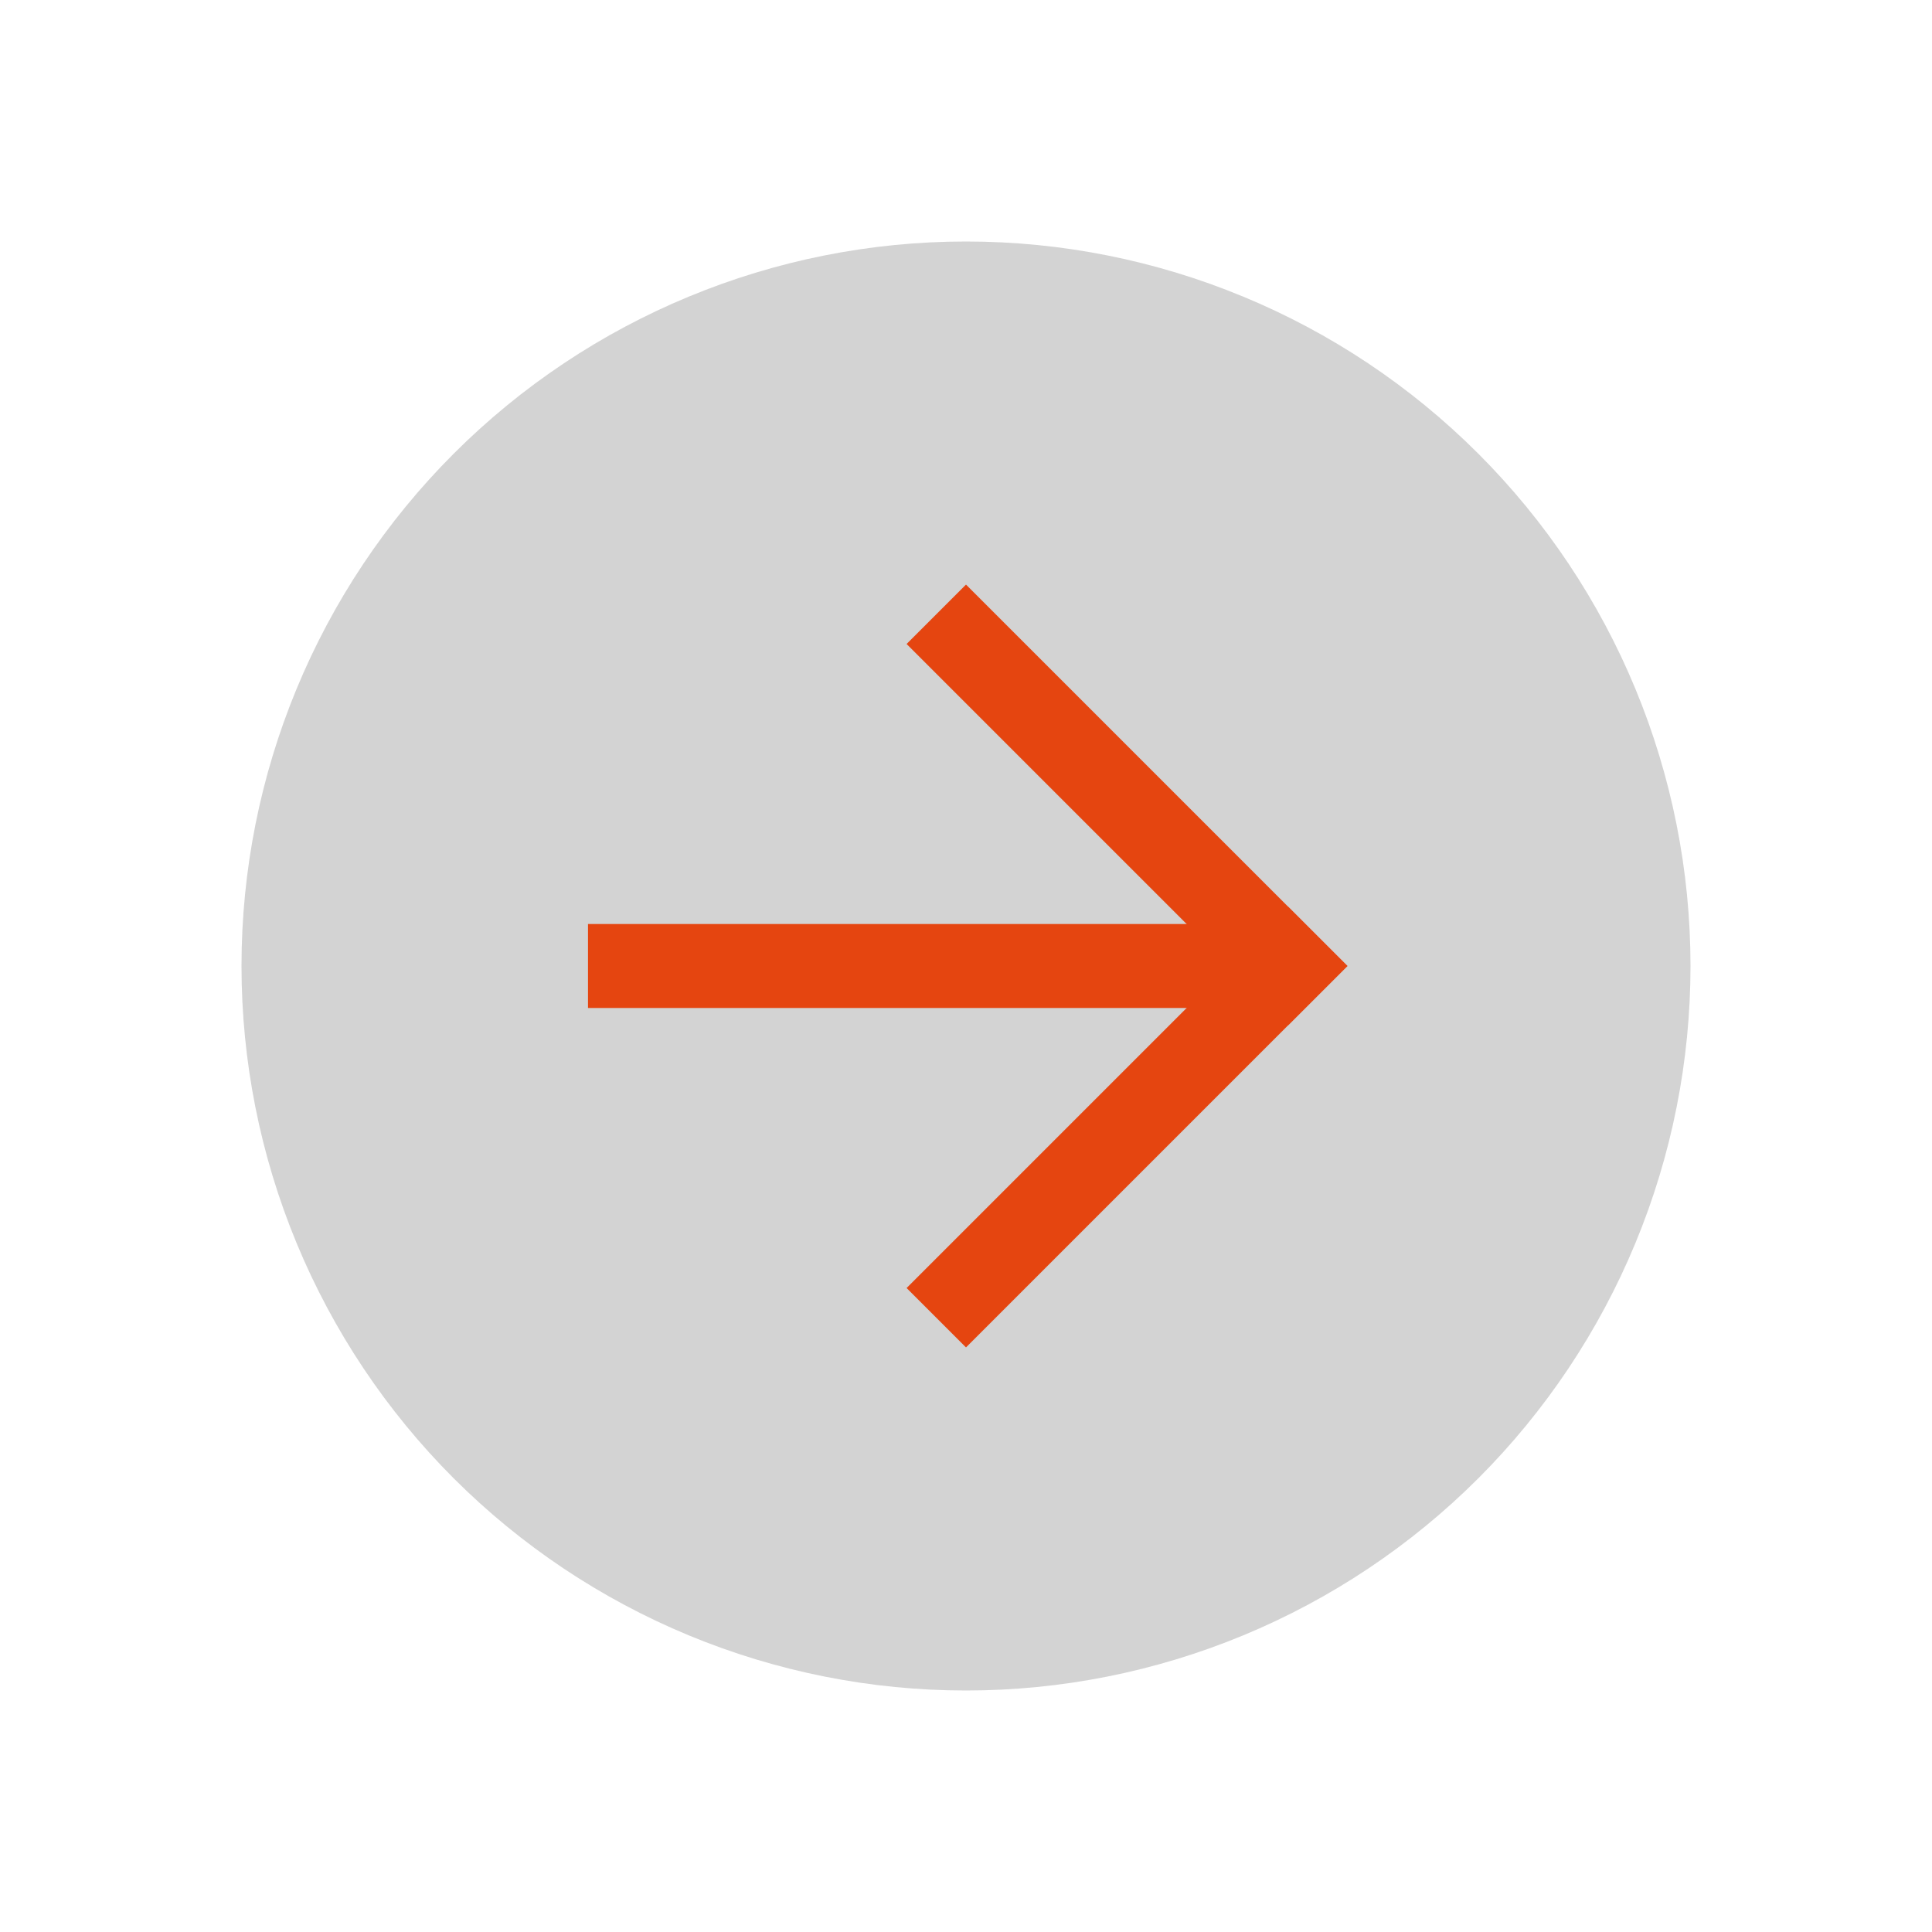
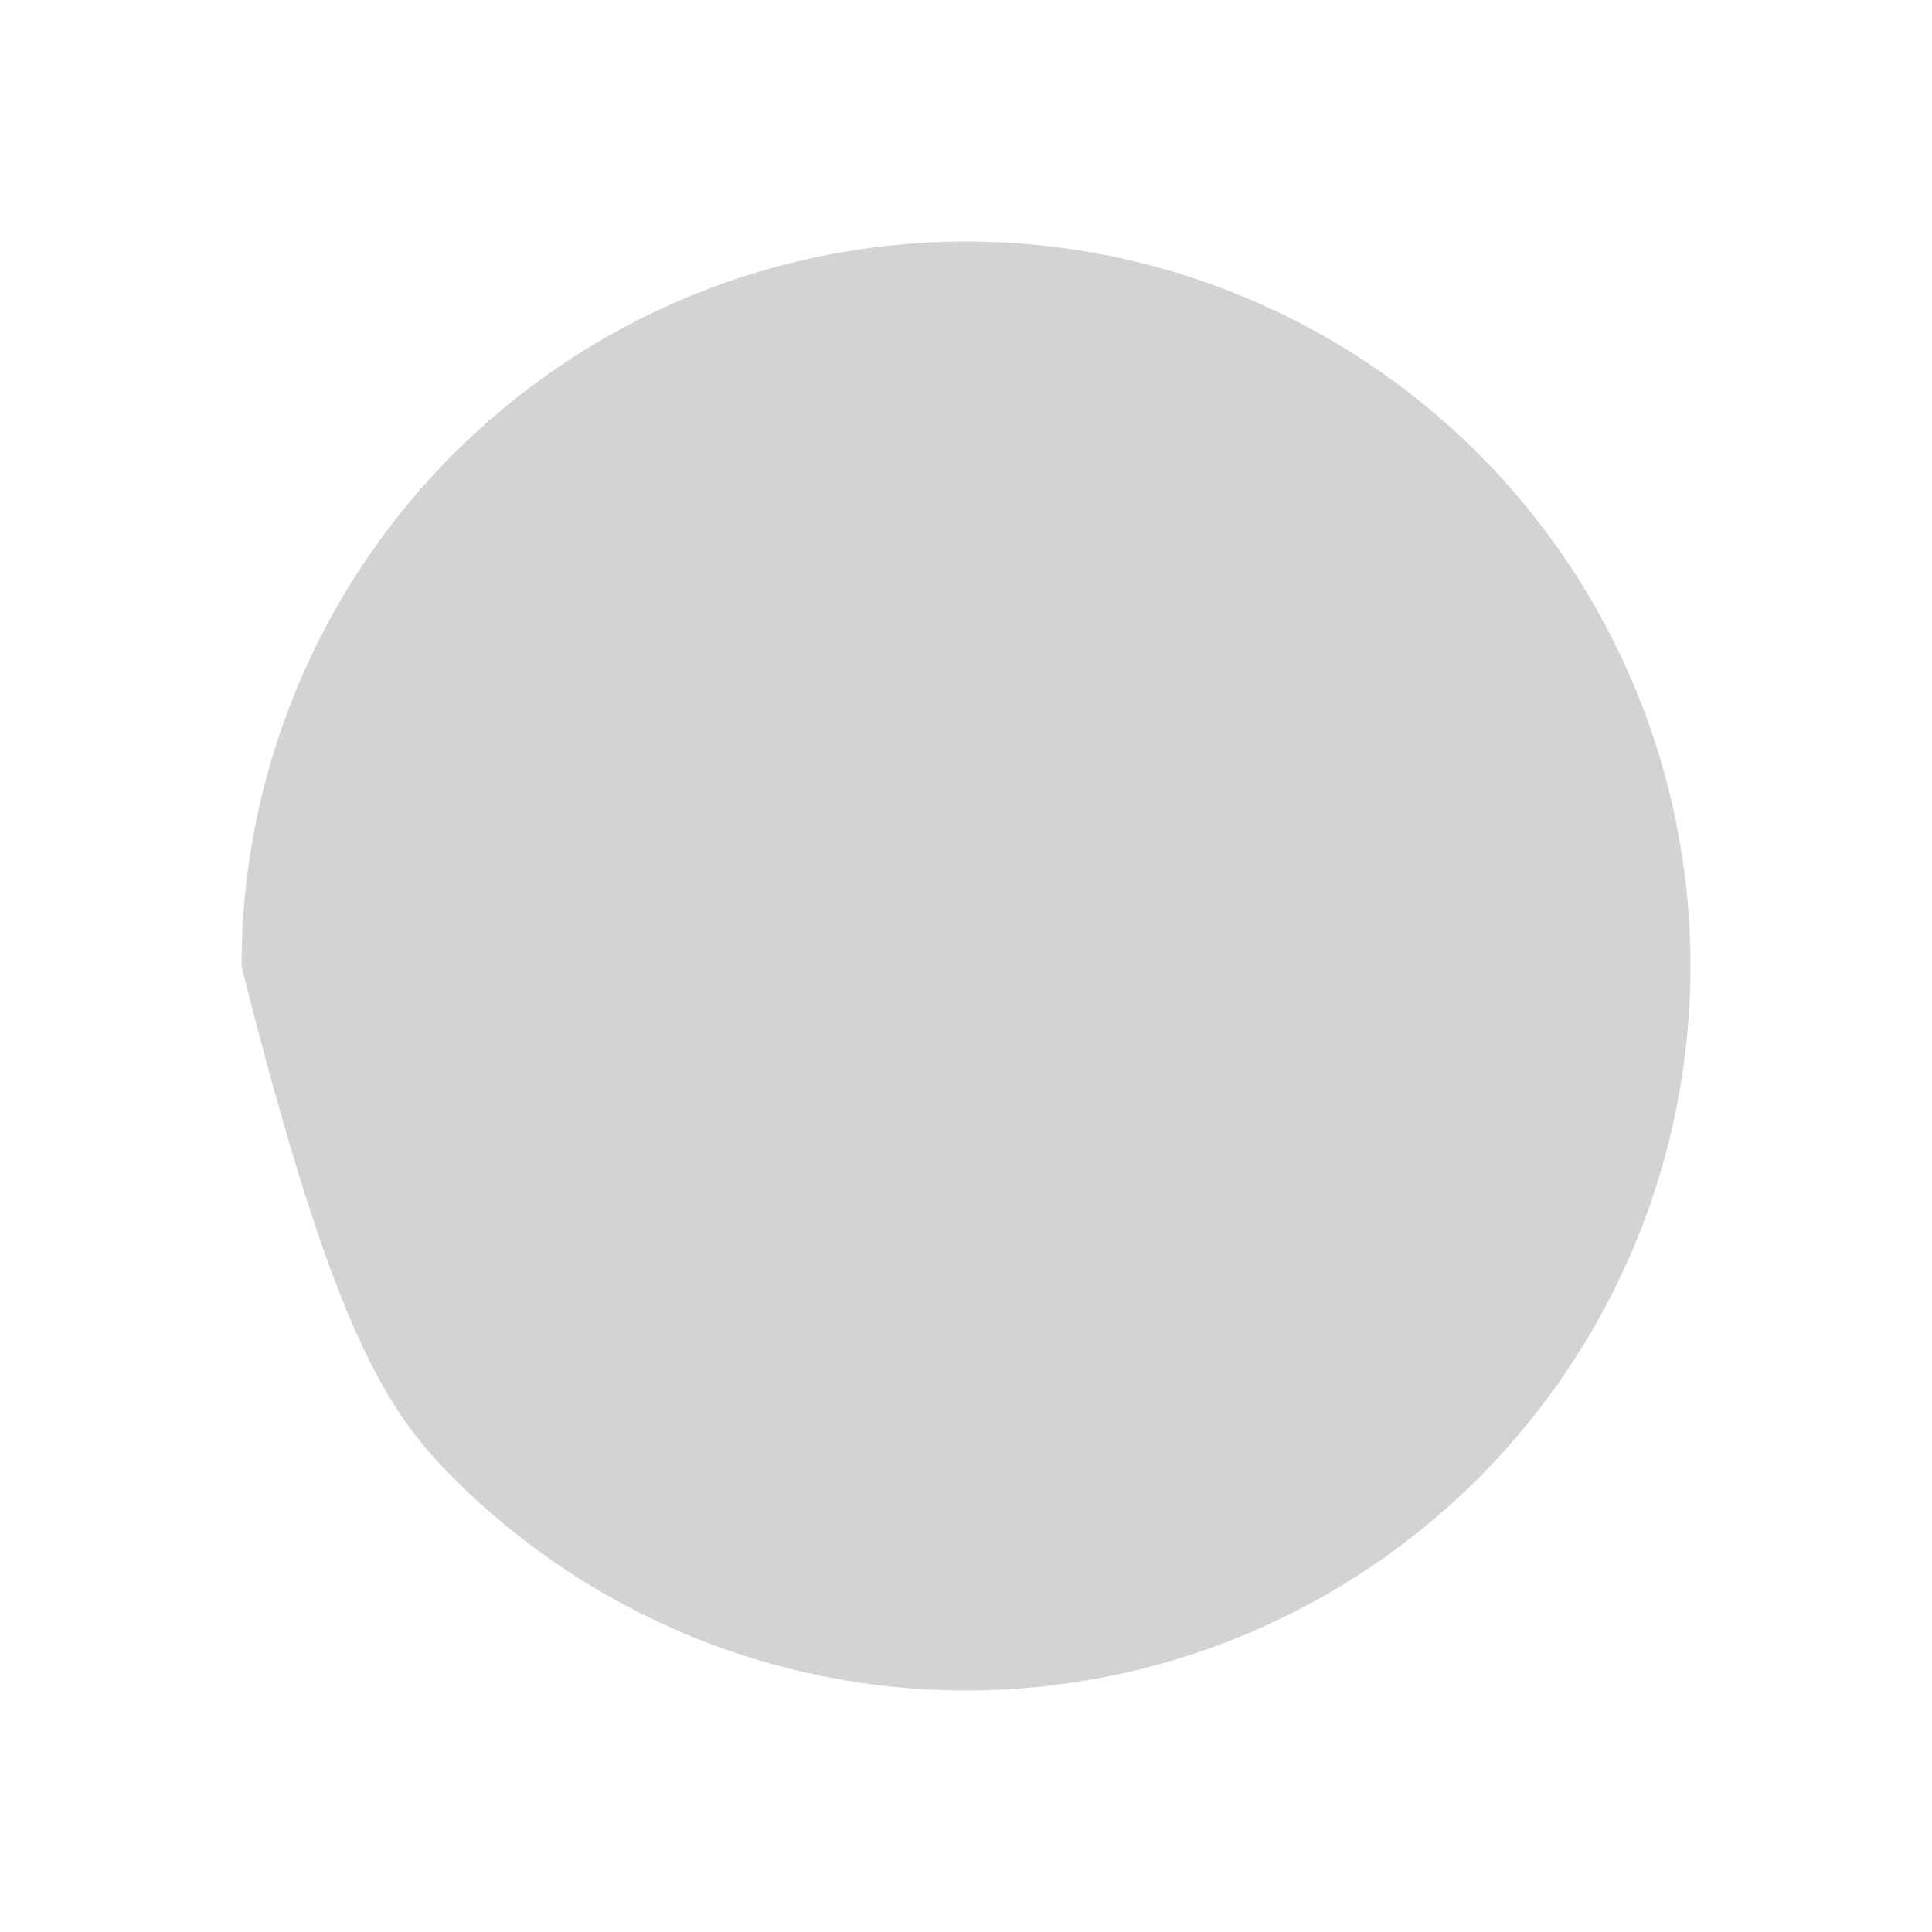
<svg xmlns="http://www.w3.org/2000/svg" width="46" height="46" viewBox="0 0 46 46" fill="none">
-   <path d="M5.75 23C5.75 25.265 6.196 27.508 7.063 29.601C7.93 31.694 9.201 33.596 10.802 35.198C12.404 36.799 14.306 38.07 16.399 38.937C18.492 39.804 20.735 40.25 23 40.25C25.265 40.25 27.508 39.804 29.601 38.937C31.694 38.07 33.596 36.799 35.198 35.198C36.799 33.596 38.07 31.694 38.937 29.601C39.804 27.508 40.25 25.265 40.25 23C40.25 18.425 38.433 14.037 35.198 10.802C31.963 7.567 27.575 5.75 23 5.75C18.425 5.75 14.037 7.567 10.802 10.802C7.567 14.037 5.75 18.425 5.75 23Z" fill="#272727" fill-opacity="0.2" />
-   <path d="M30.667 23L23 15.333" stroke="#E54510" stroke-width="2" stroke-linecap="square" stroke-linejoin="round" />
-   <path d="M30 23H15" stroke="#E54510" stroke-width="2" stroke-linecap="square" stroke-linejoin="round" />
-   <path d="M23 30.667L30.667 23" stroke="#E54510" stroke-width="2" stroke-linecap="square" stroke-linejoin="round" />
+   <path d="M5.75 23C7.93 31.694 9.201 33.596 10.802 35.198C12.404 36.799 14.306 38.07 16.399 38.937C18.492 39.804 20.735 40.25 23 40.25C25.265 40.25 27.508 39.804 29.601 38.937C31.694 38.07 33.596 36.799 35.198 35.198C36.799 33.596 38.07 31.694 38.937 29.601C39.804 27.508 40.25 25.265 40.25 23C40.25 18.425 38.433 14.037 35.198 10.802C31.963 7.567 27.575 5.75 23 5.75C18.425 5.75 14.037 7.567 10.802 10.802C7.567 14.037 5.75 18.425 5.75 23Z" fill="#272727" fill-opacity="0.2" />
</svg>